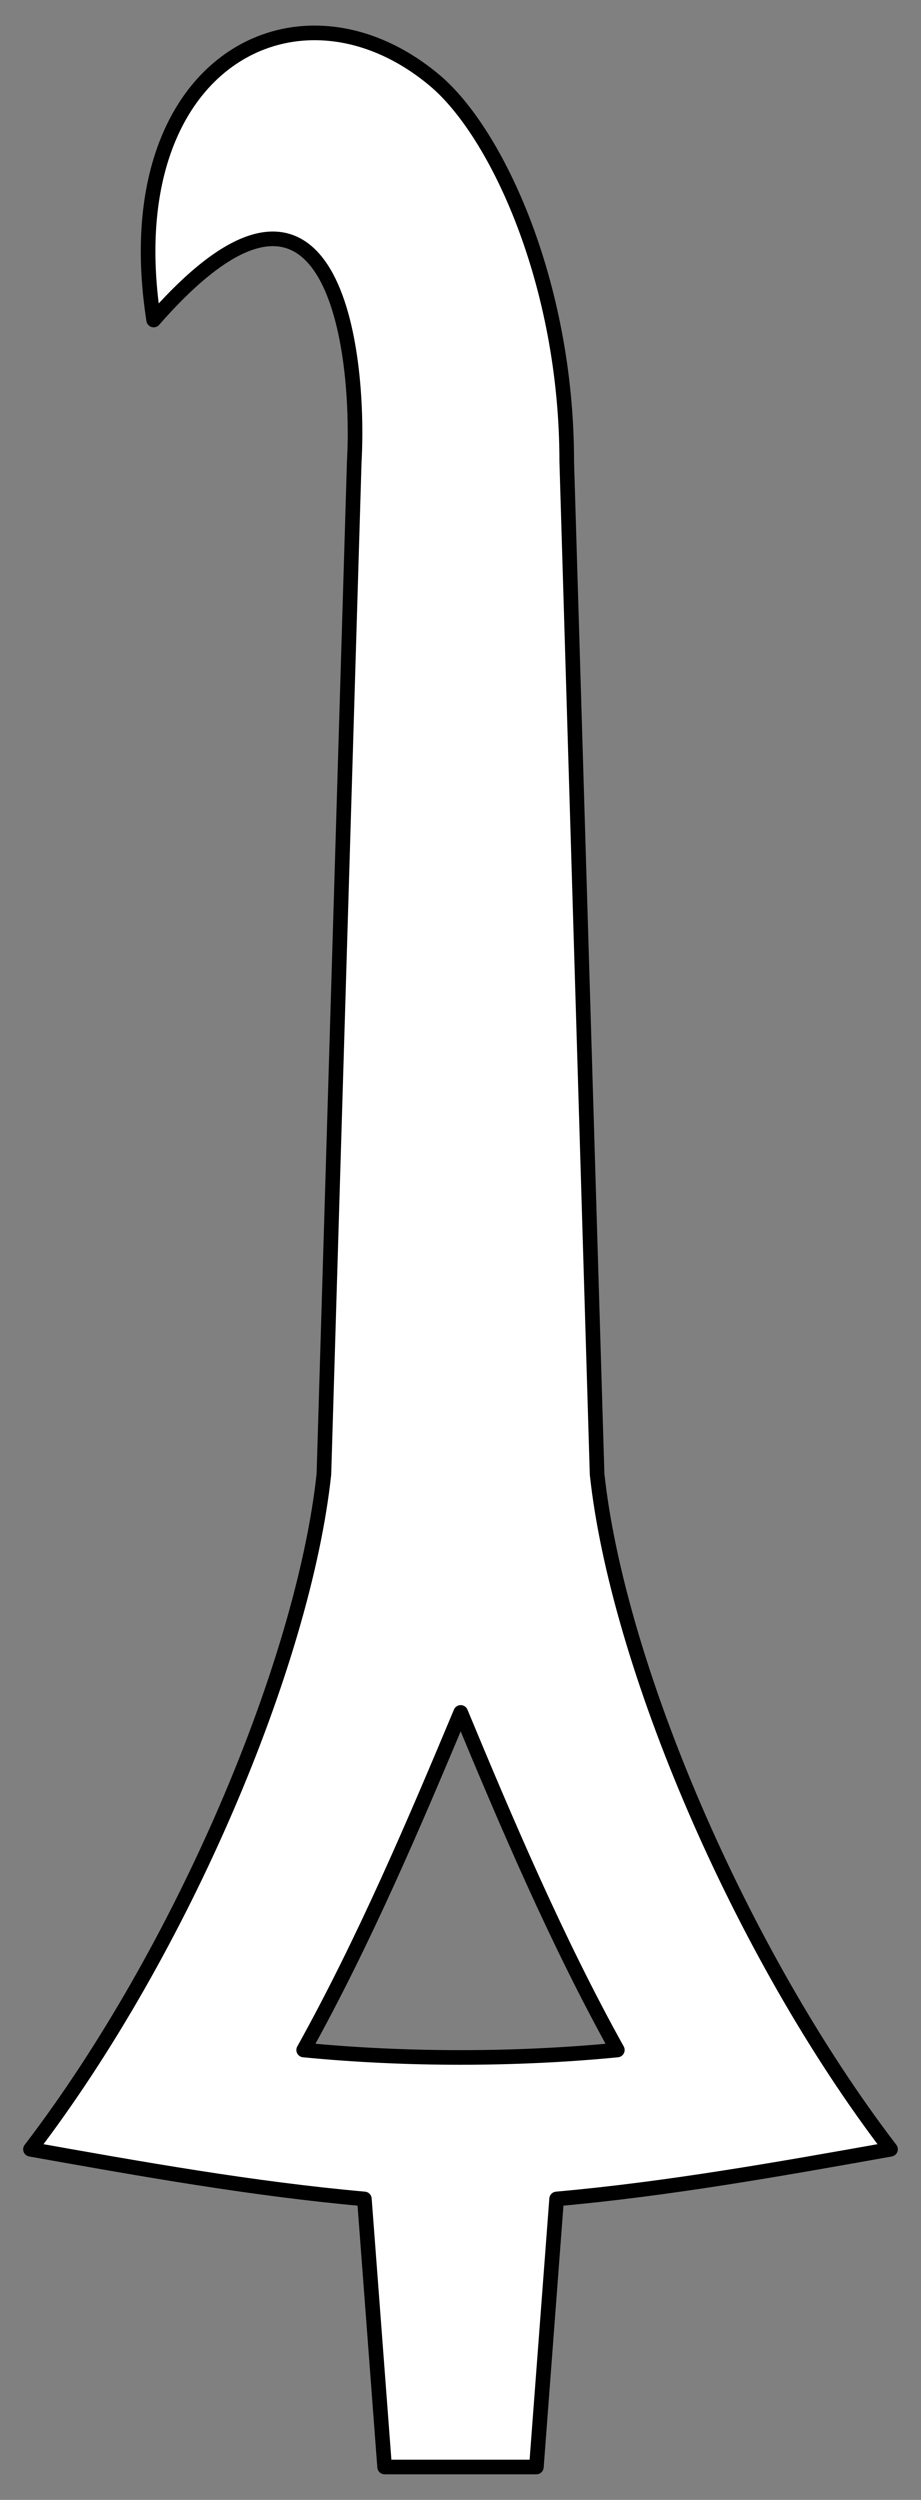
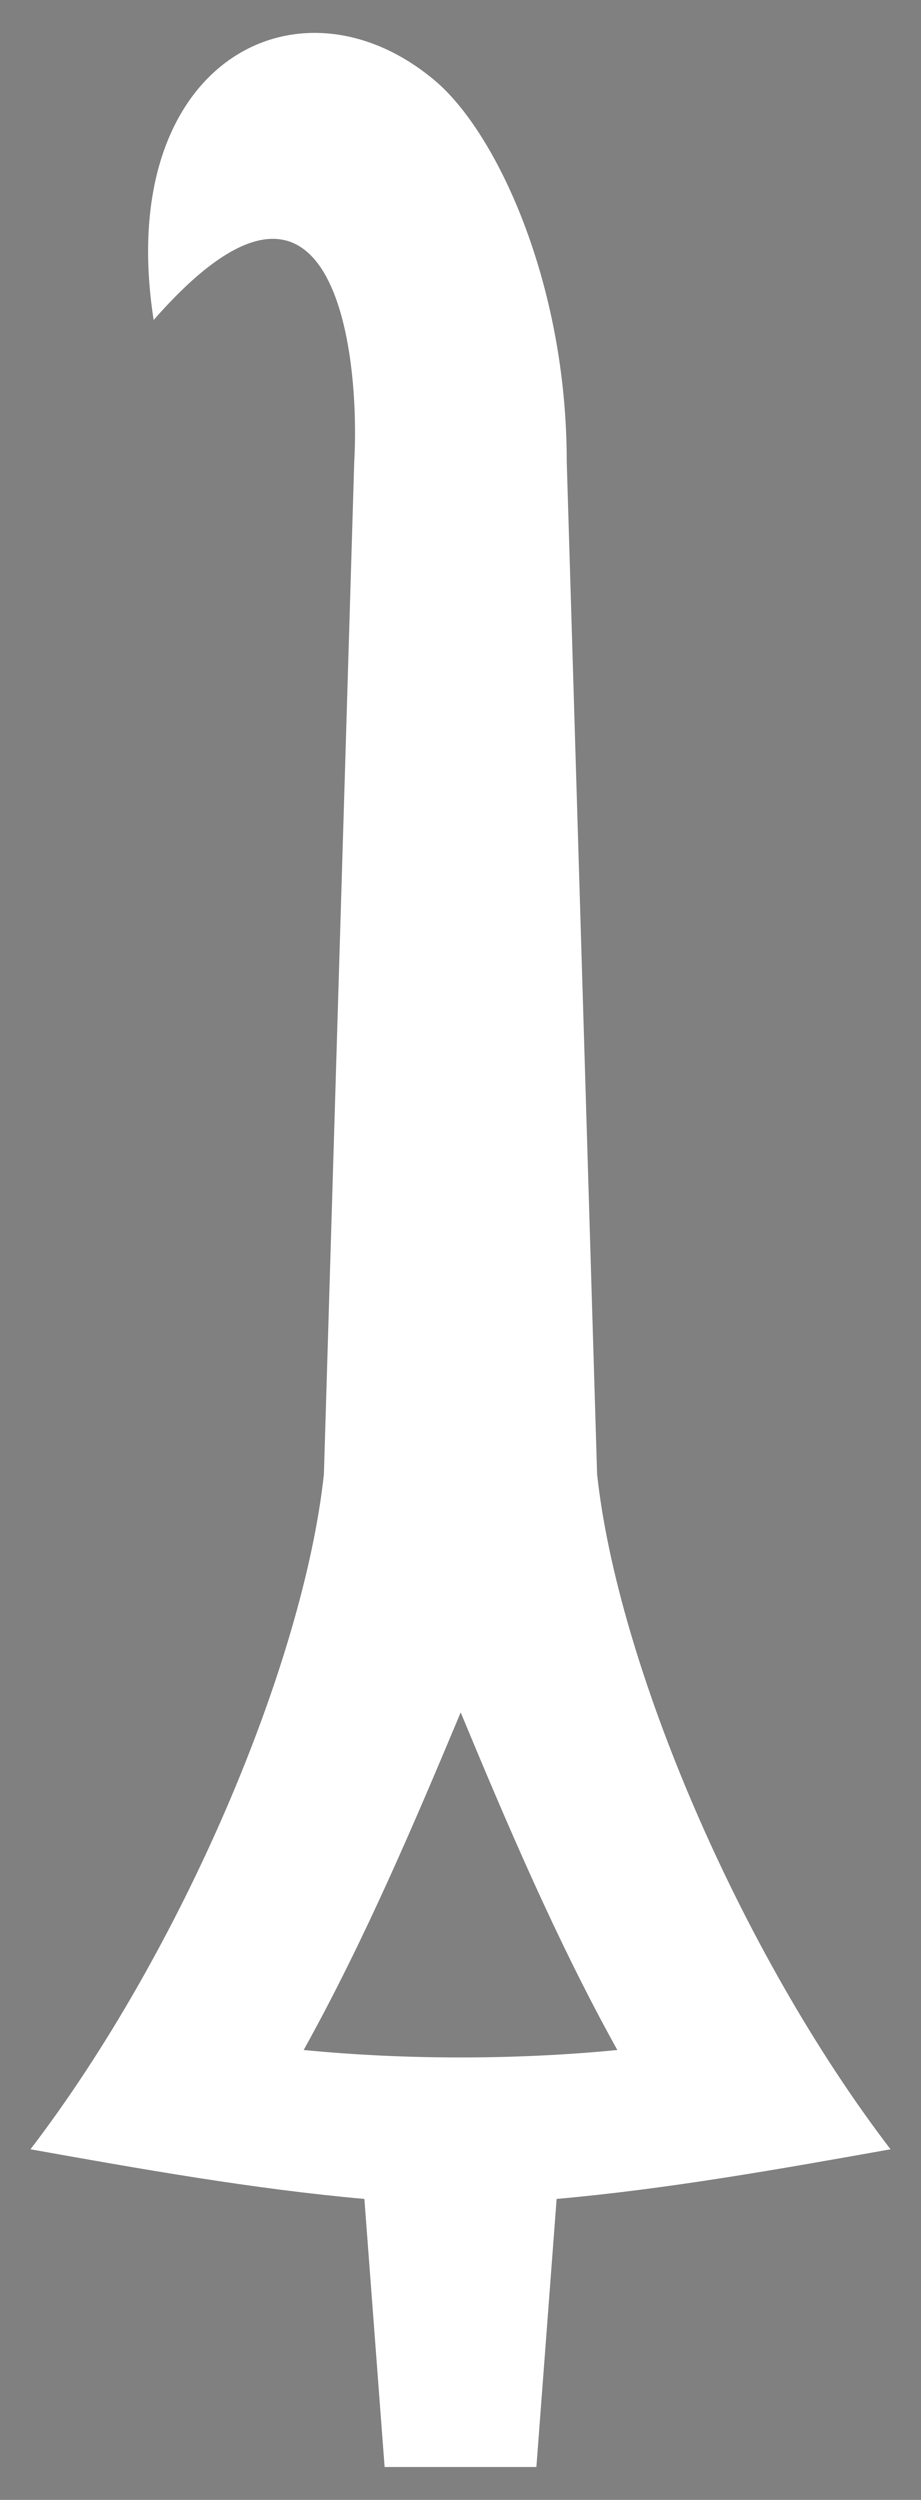
<svg xmlns="http://www.w3.org/2000/svg" version="1.1" viewBox="49.5 67.5 126 342" width="126" height="342">
  <rect x="49.5" y="67.5" width="126" height="342" fill="#808080" stroke="none" />
  <defs>
    <clipPath id="artboard_clip_path">
      <path d="M 49.5 67.5 L 175.5 67.5 L 175.5 409.5 L 49.5 409.5 Z" />
    </clipPath>
  </defs>
  <g id="Spanning_Hook" stroke="none" fill="none" stroke-dasharray="none" fill-opacity="1" stroke-opacity="1">
    <title>Spanning Hook</title>
    <g id="Spanning_Hook_Art" clip-path="url(#artboard_clip_path)">
      <title>Art</title>
      <g id="Group_766">
        <title>layer1</title>
        <g id="Graphic_767">
          <title>path826</title>
          <path d="M 108.99 78.519 C 90.456 62.916 65.034 75.9 70.521 111.281 C 95.197 83.088 98.798 115.692 97.965 130.628 L 93.813 269.172 C 91.044 294.98 74.433 334.37 53.67 361.535 C 68.896 364.252 84.123 366.968 99.35 368.327 L 102.118 405 L 122.882 405 L 125.65 368.327 C 140.877 366.968 156.104 364.252 171.33 361.535 C 150.567 334.37 133.956 294.98 131.187 269.172 L 127.034 130.628 C 127.034 106.179 117.415 85.611 108.99 78.519 Z M 112.526 301.769 C 118.729 316.712 125.65 333.011 133.956 347.952 C 120.113 349.311 104.887 349.311 91.044 347.952 C 99.35 333.011 106.271 316.712 112.526 301.769 Z" fill="#FFFFFF" />
-           <path d="M 108.99 78.519 C 90.456 62.916 65.034 75.9 70.521 111.281 C 95.197 83.088 98.798 115.692 97.965 130.628 L 93.813 269.172 C 91.044 294.98 74.433 334.37 53.67 361.535 C 68.896 364.252 84.123 366.968 99.35 368.327 L 102.118 405 L 122.882 405 L 125.65 368.327 C 140.877 366.968 156.104 364.252 171.33 361.535 C 150.567 334.37 133.956 294.98 131.187 269.172 L 127.034 130.628 C 127.034 106.179 117.415 85.611 108.99 78.519 Z M 112.526 301.769 C 118.729 316.712 125.65 333.011 133.956 347.952 C 120.113 349.311 104.887 349.311 91.044 347.952 C 99.35 333.011 106.271 316.712 112.526 301.769 Z" stroke="black" stroke-linecap="butt" stroke-linejoin="round" stroke-width="2" />
        </g>
      </g>
    </g>
  </g>
</svg>